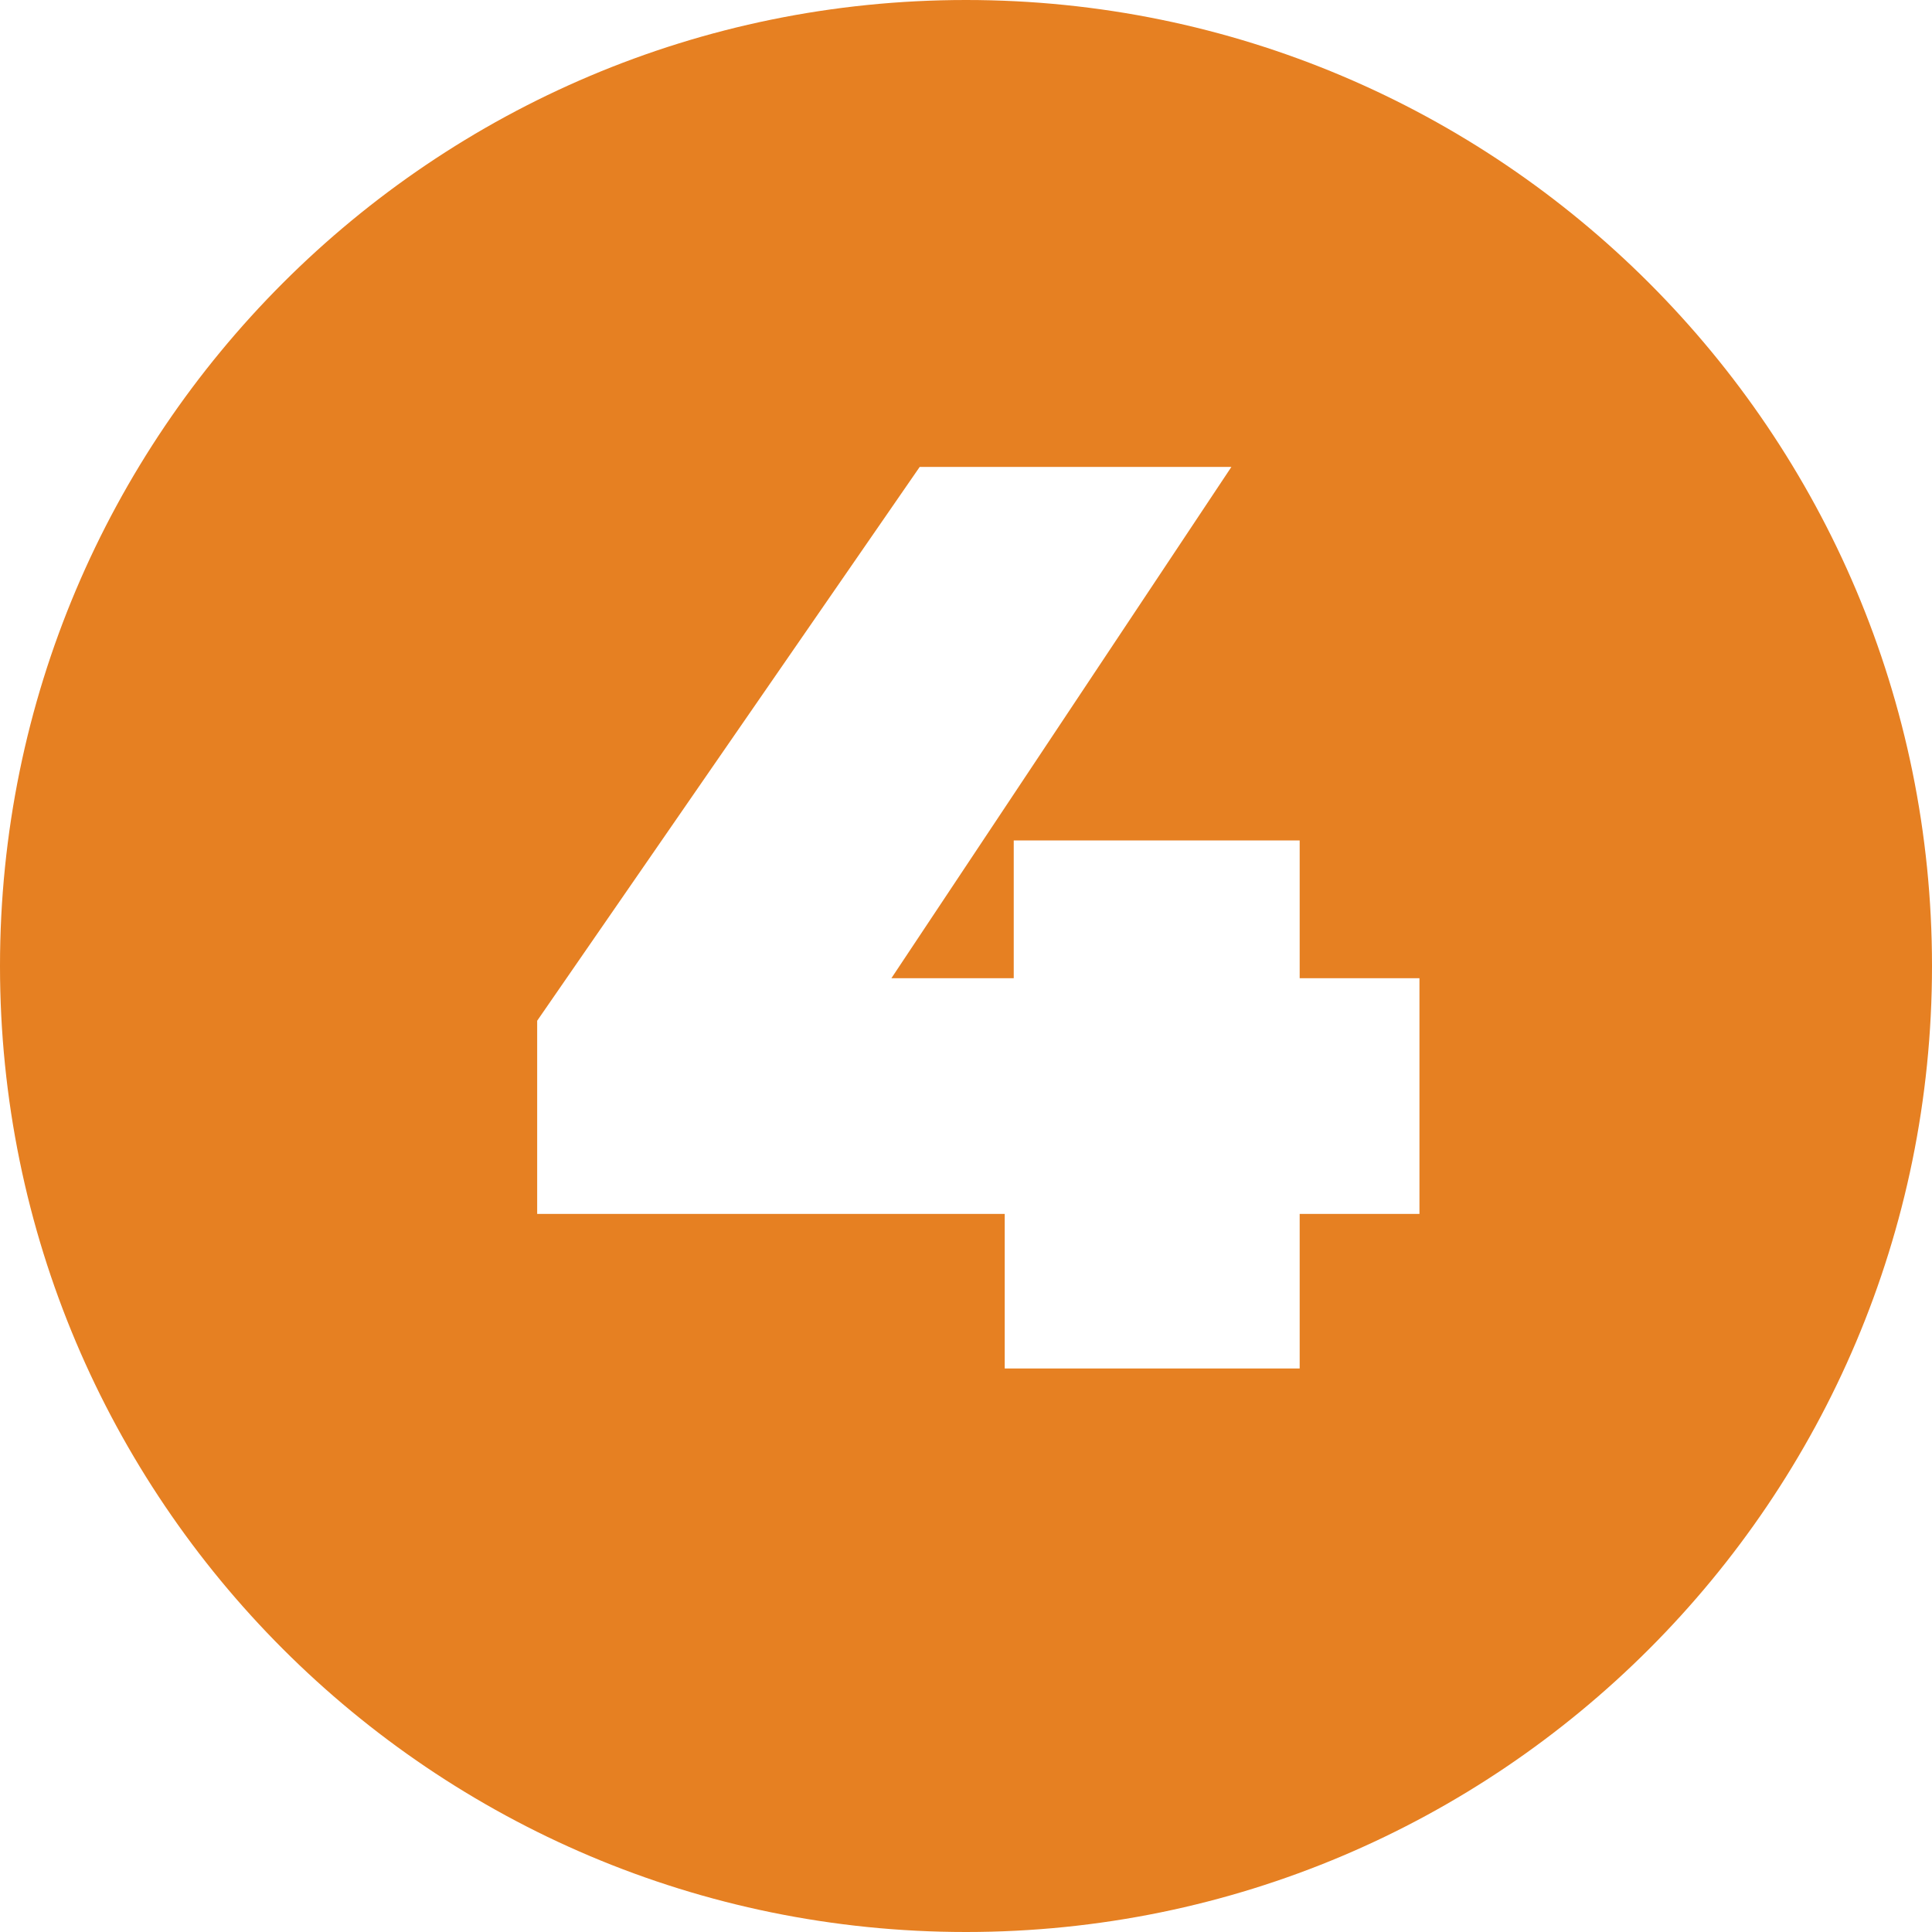
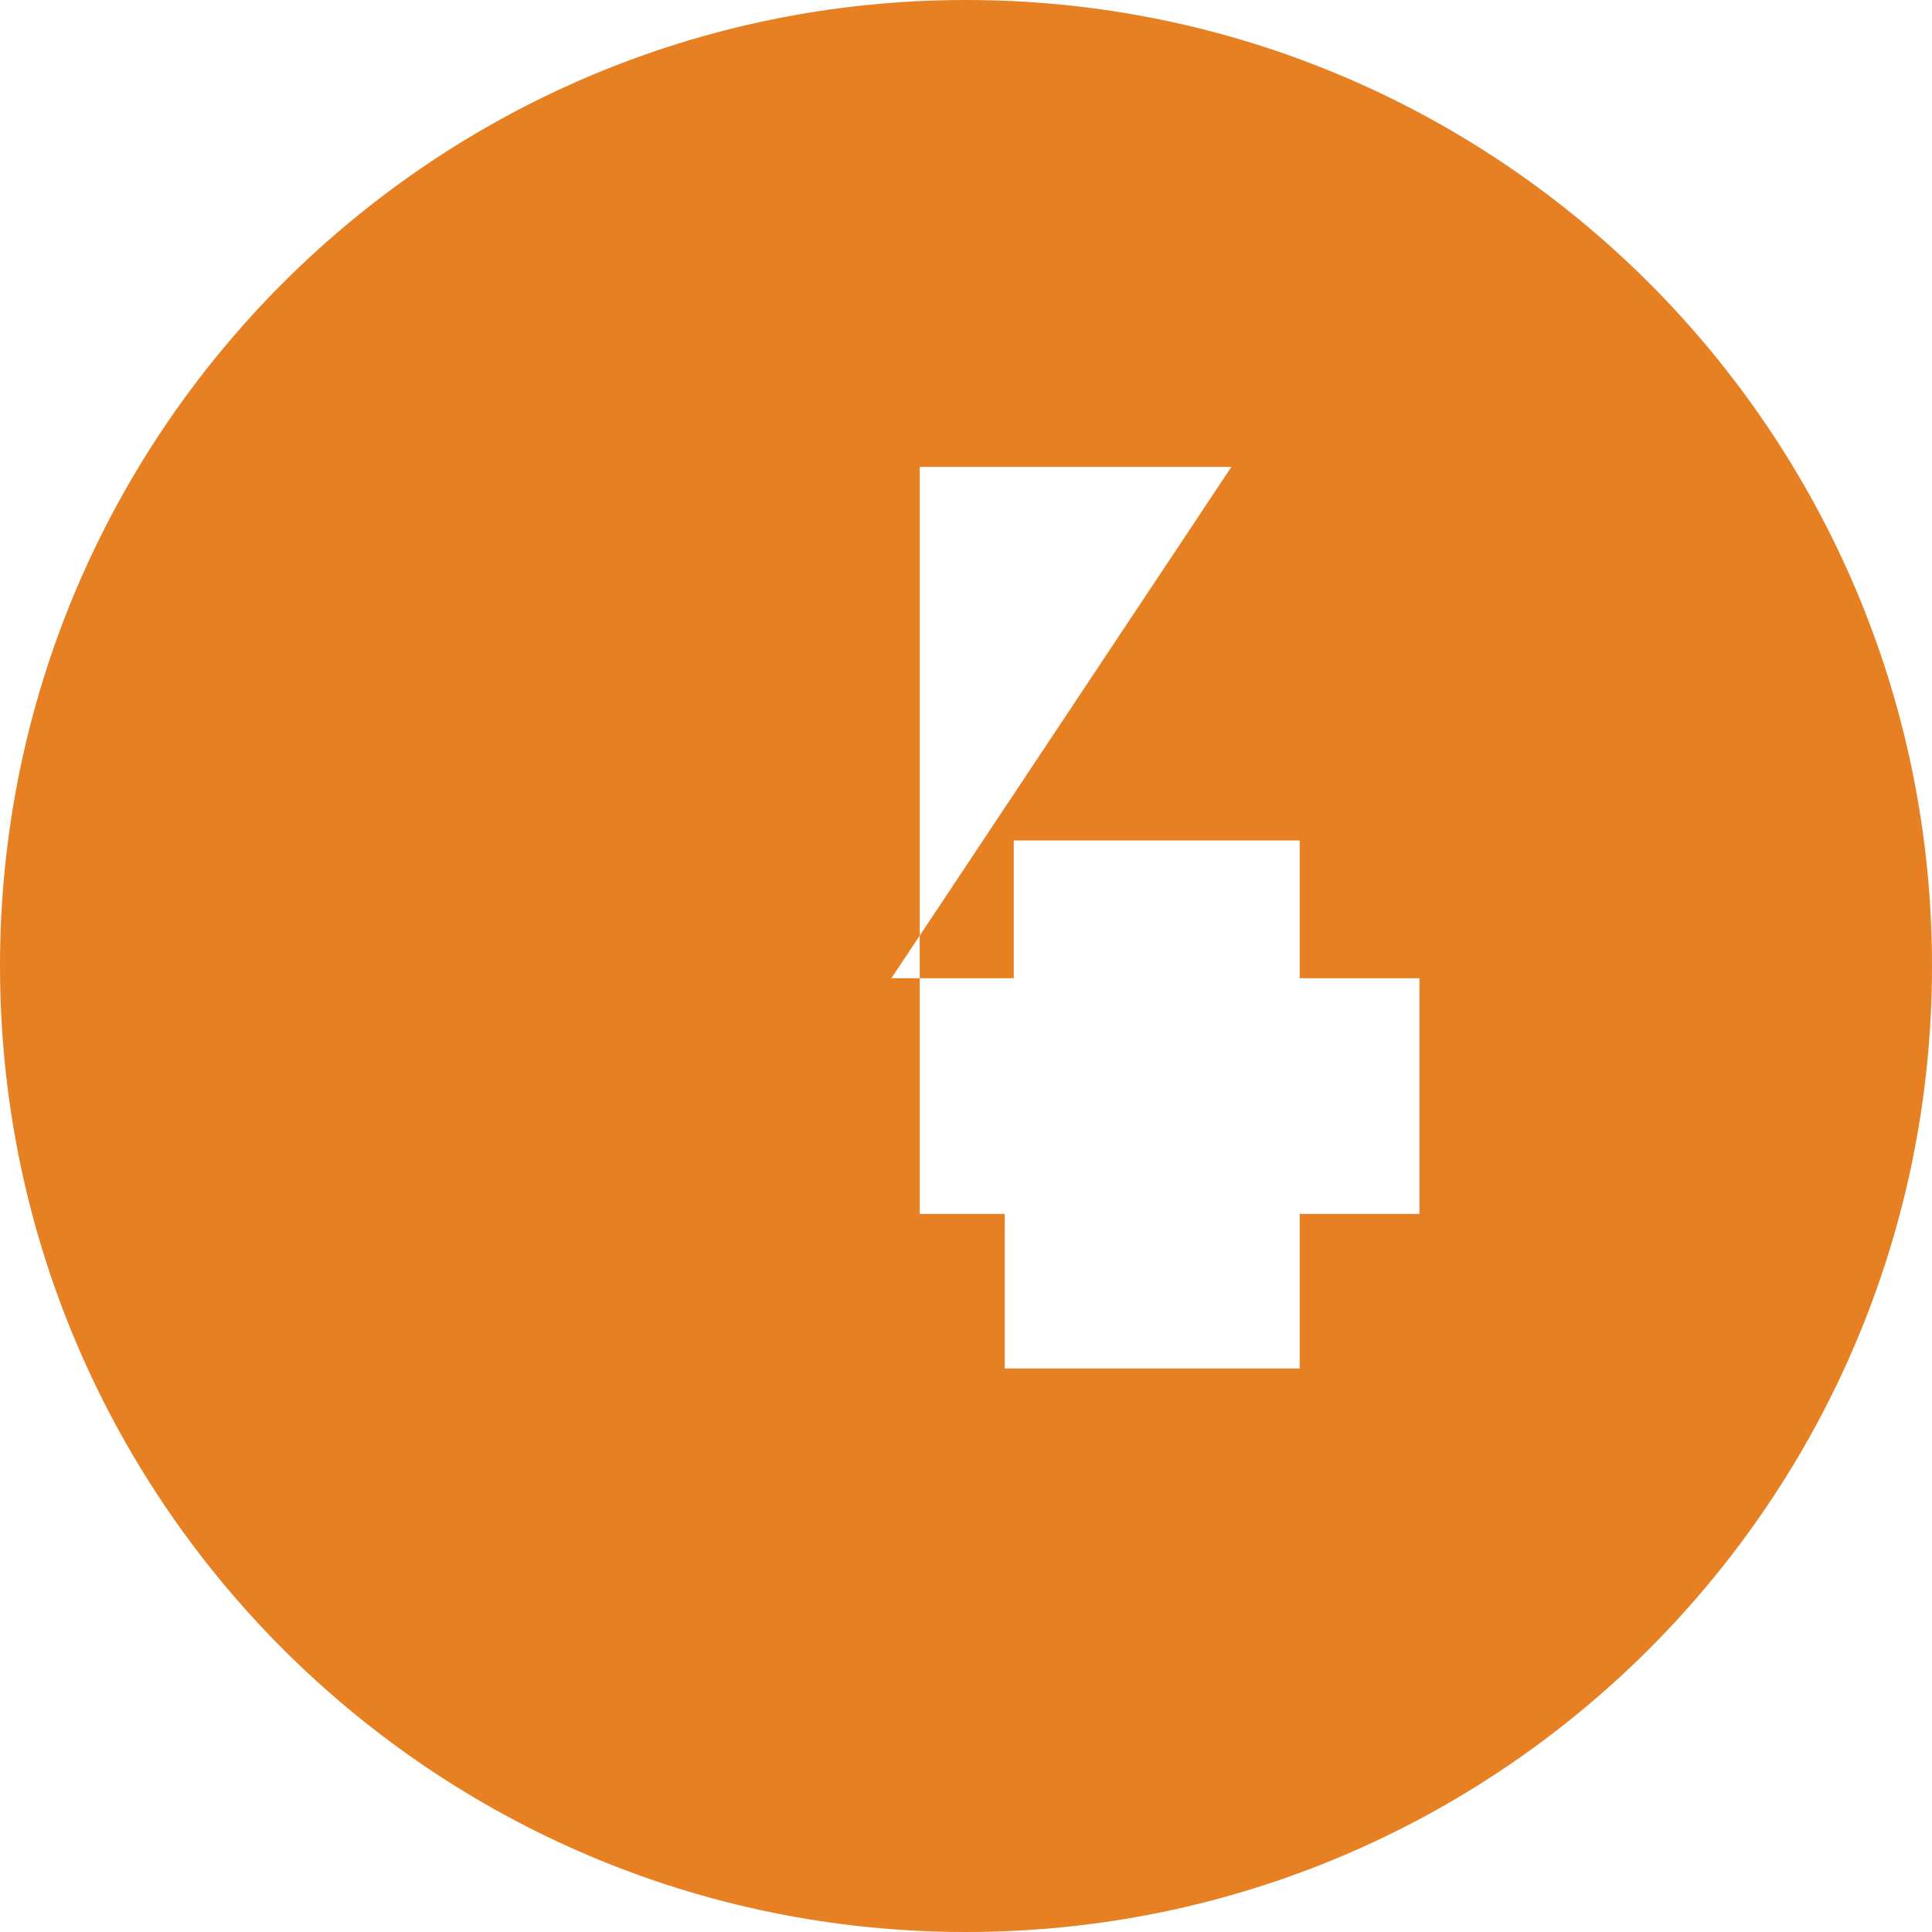
<svg xmlns="http://www.w3.org/2000/svg" width="24" height="24" viewBox="0 0 24 24" fill="none">
-   <path fill-rule="evenodd" clip-rule="evenodd" d="M12 24C18.627 24 24 18.627 24 12C24 5.373 18.627 0 12 0C5.373 0 0 5.373 0 12C0 18.627 5.373 24 12 24ZM16.145 15.08H17.633V12.152H16.145V10.44H12.593V12.152H11.073L15.297 5.8H11.425L6.673 12.68V15.08H12.481V17H16.145V15.08Z" fill="#E68022" />
+   <path fill-rule="evenodd" clip-rule="evenodd" d="M12 24C18.627 24 24 18.627 24 12C24 5.373 18.627 0 12 0C5.373 0 0 5.373 0 12C0 18.627 5.373 24 12 24ZM16.145 15.08H17.633V12.152H16.145V10.44H12.593V12.152H11.073L15.297 5.8H11.425V15.08H12.481V17H16.145V15.08Z" fill="#E68022" />
</svg>